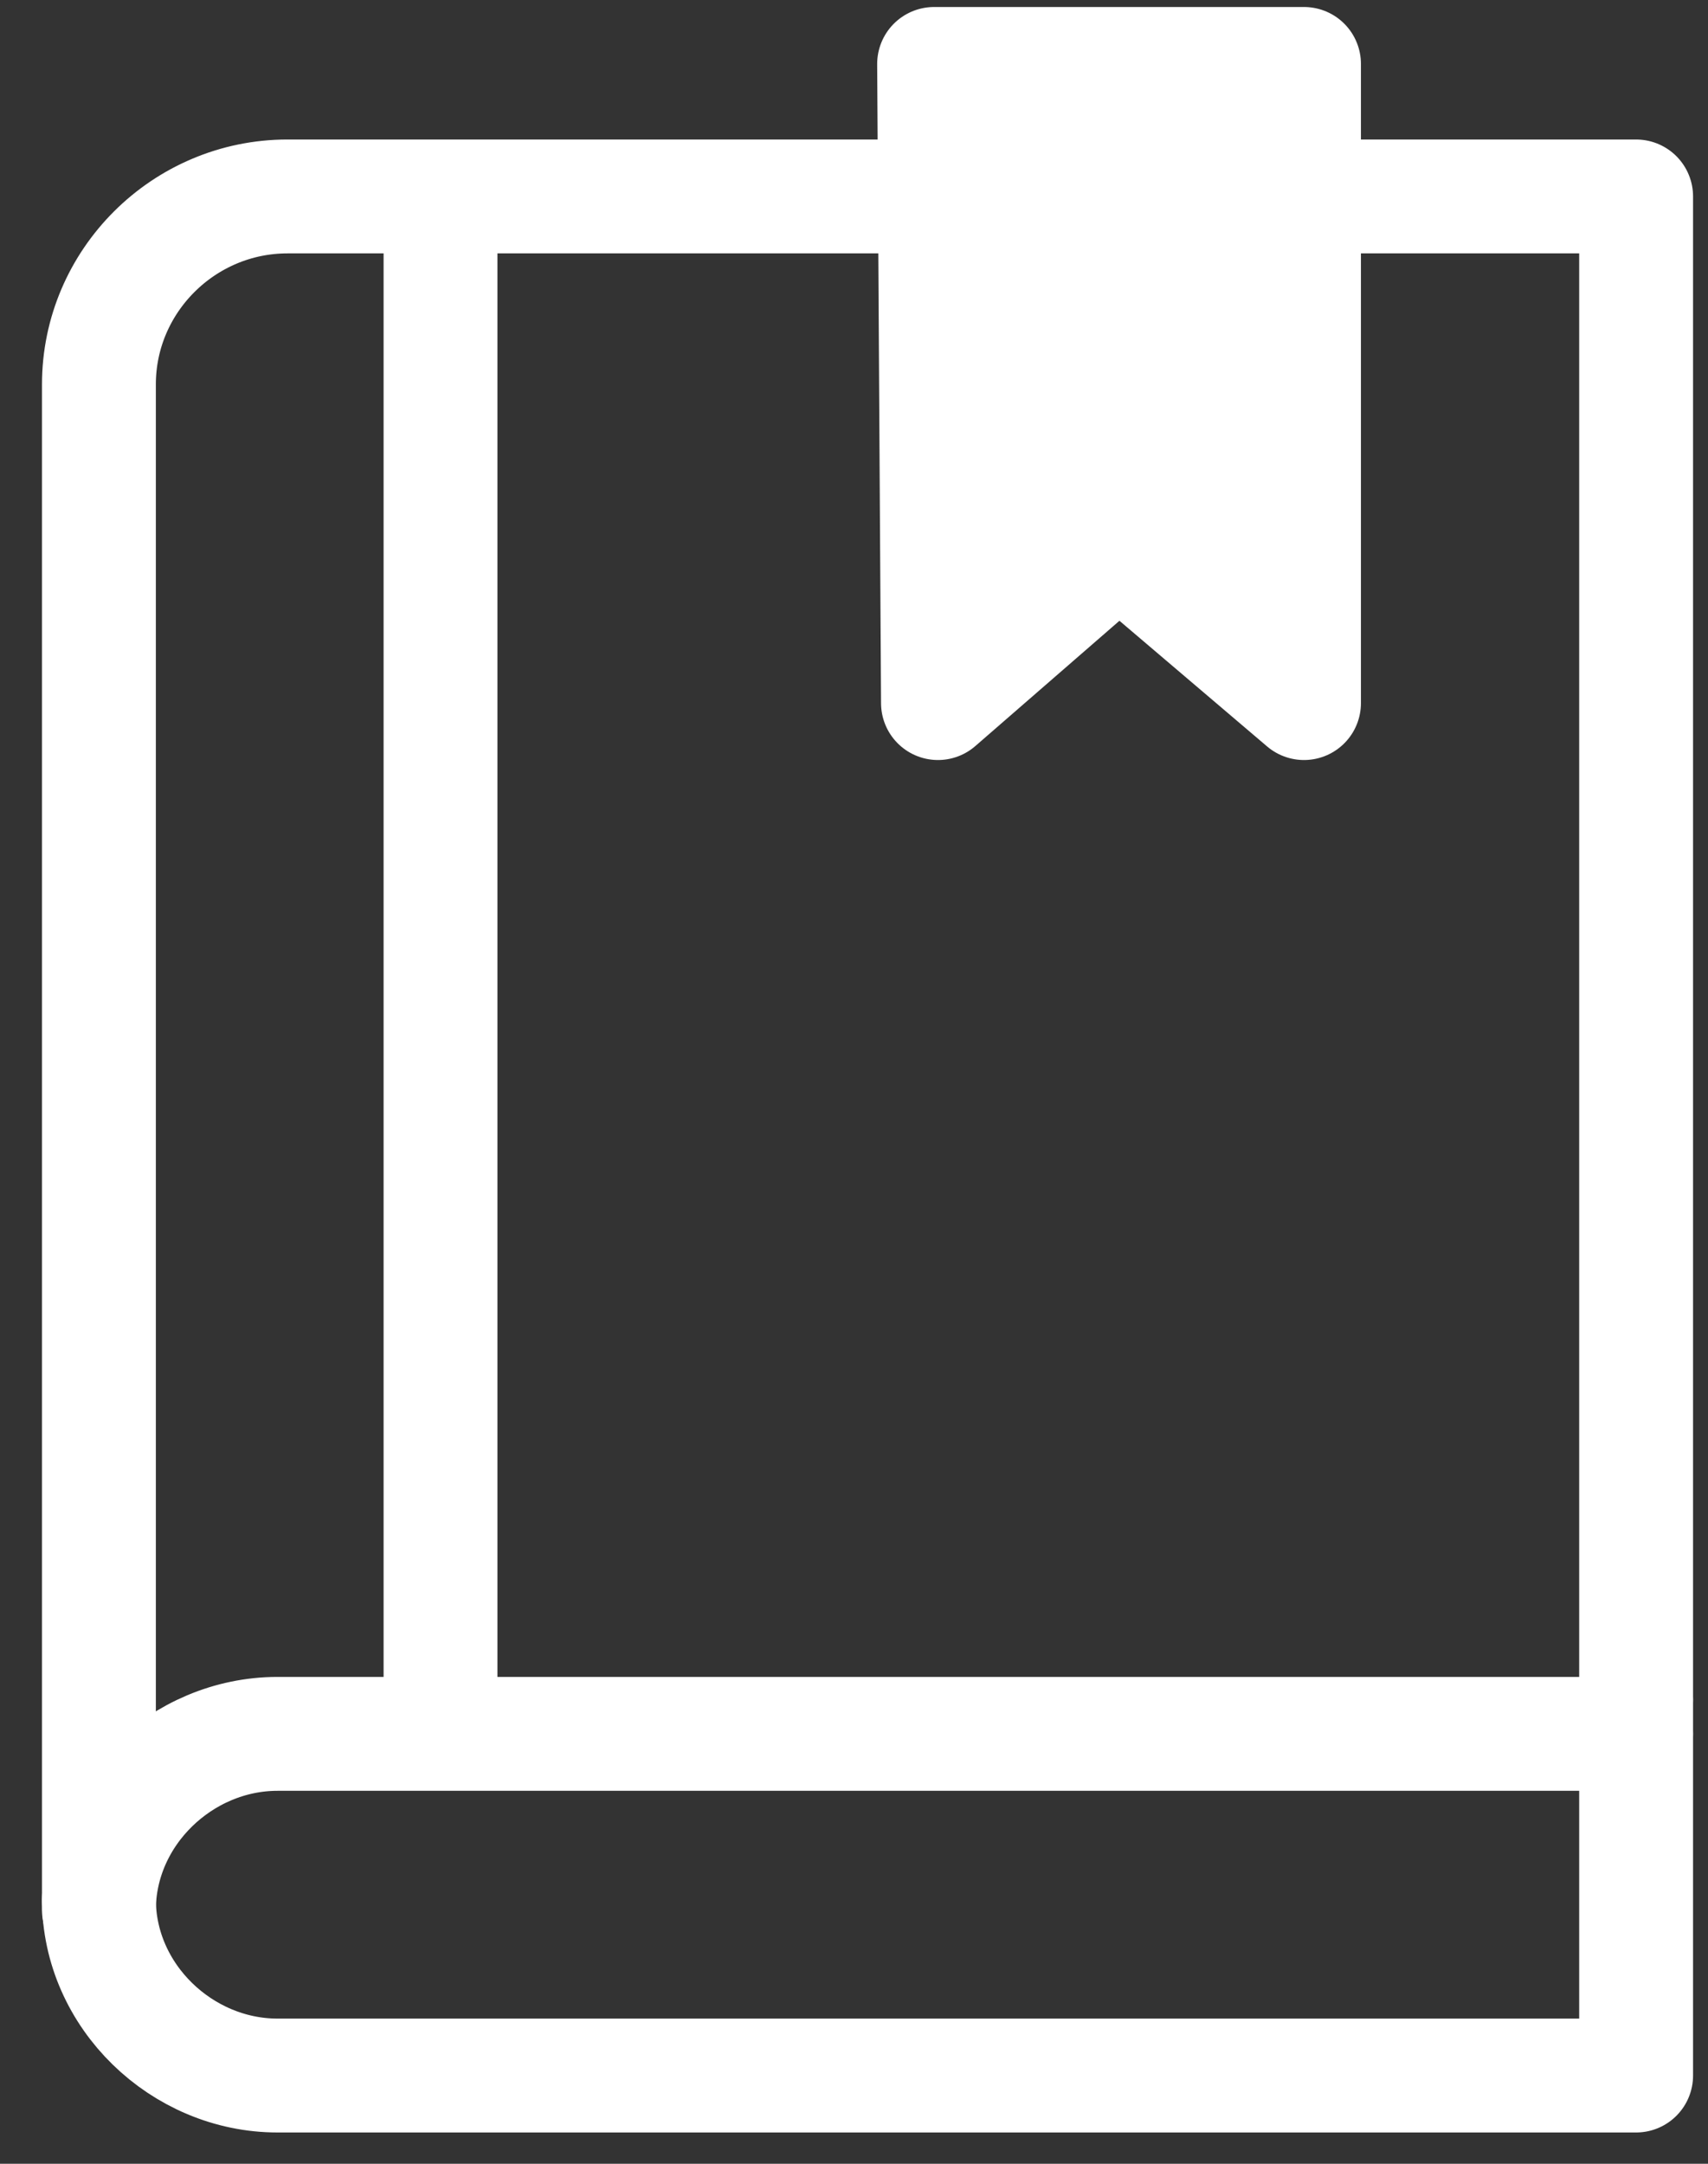
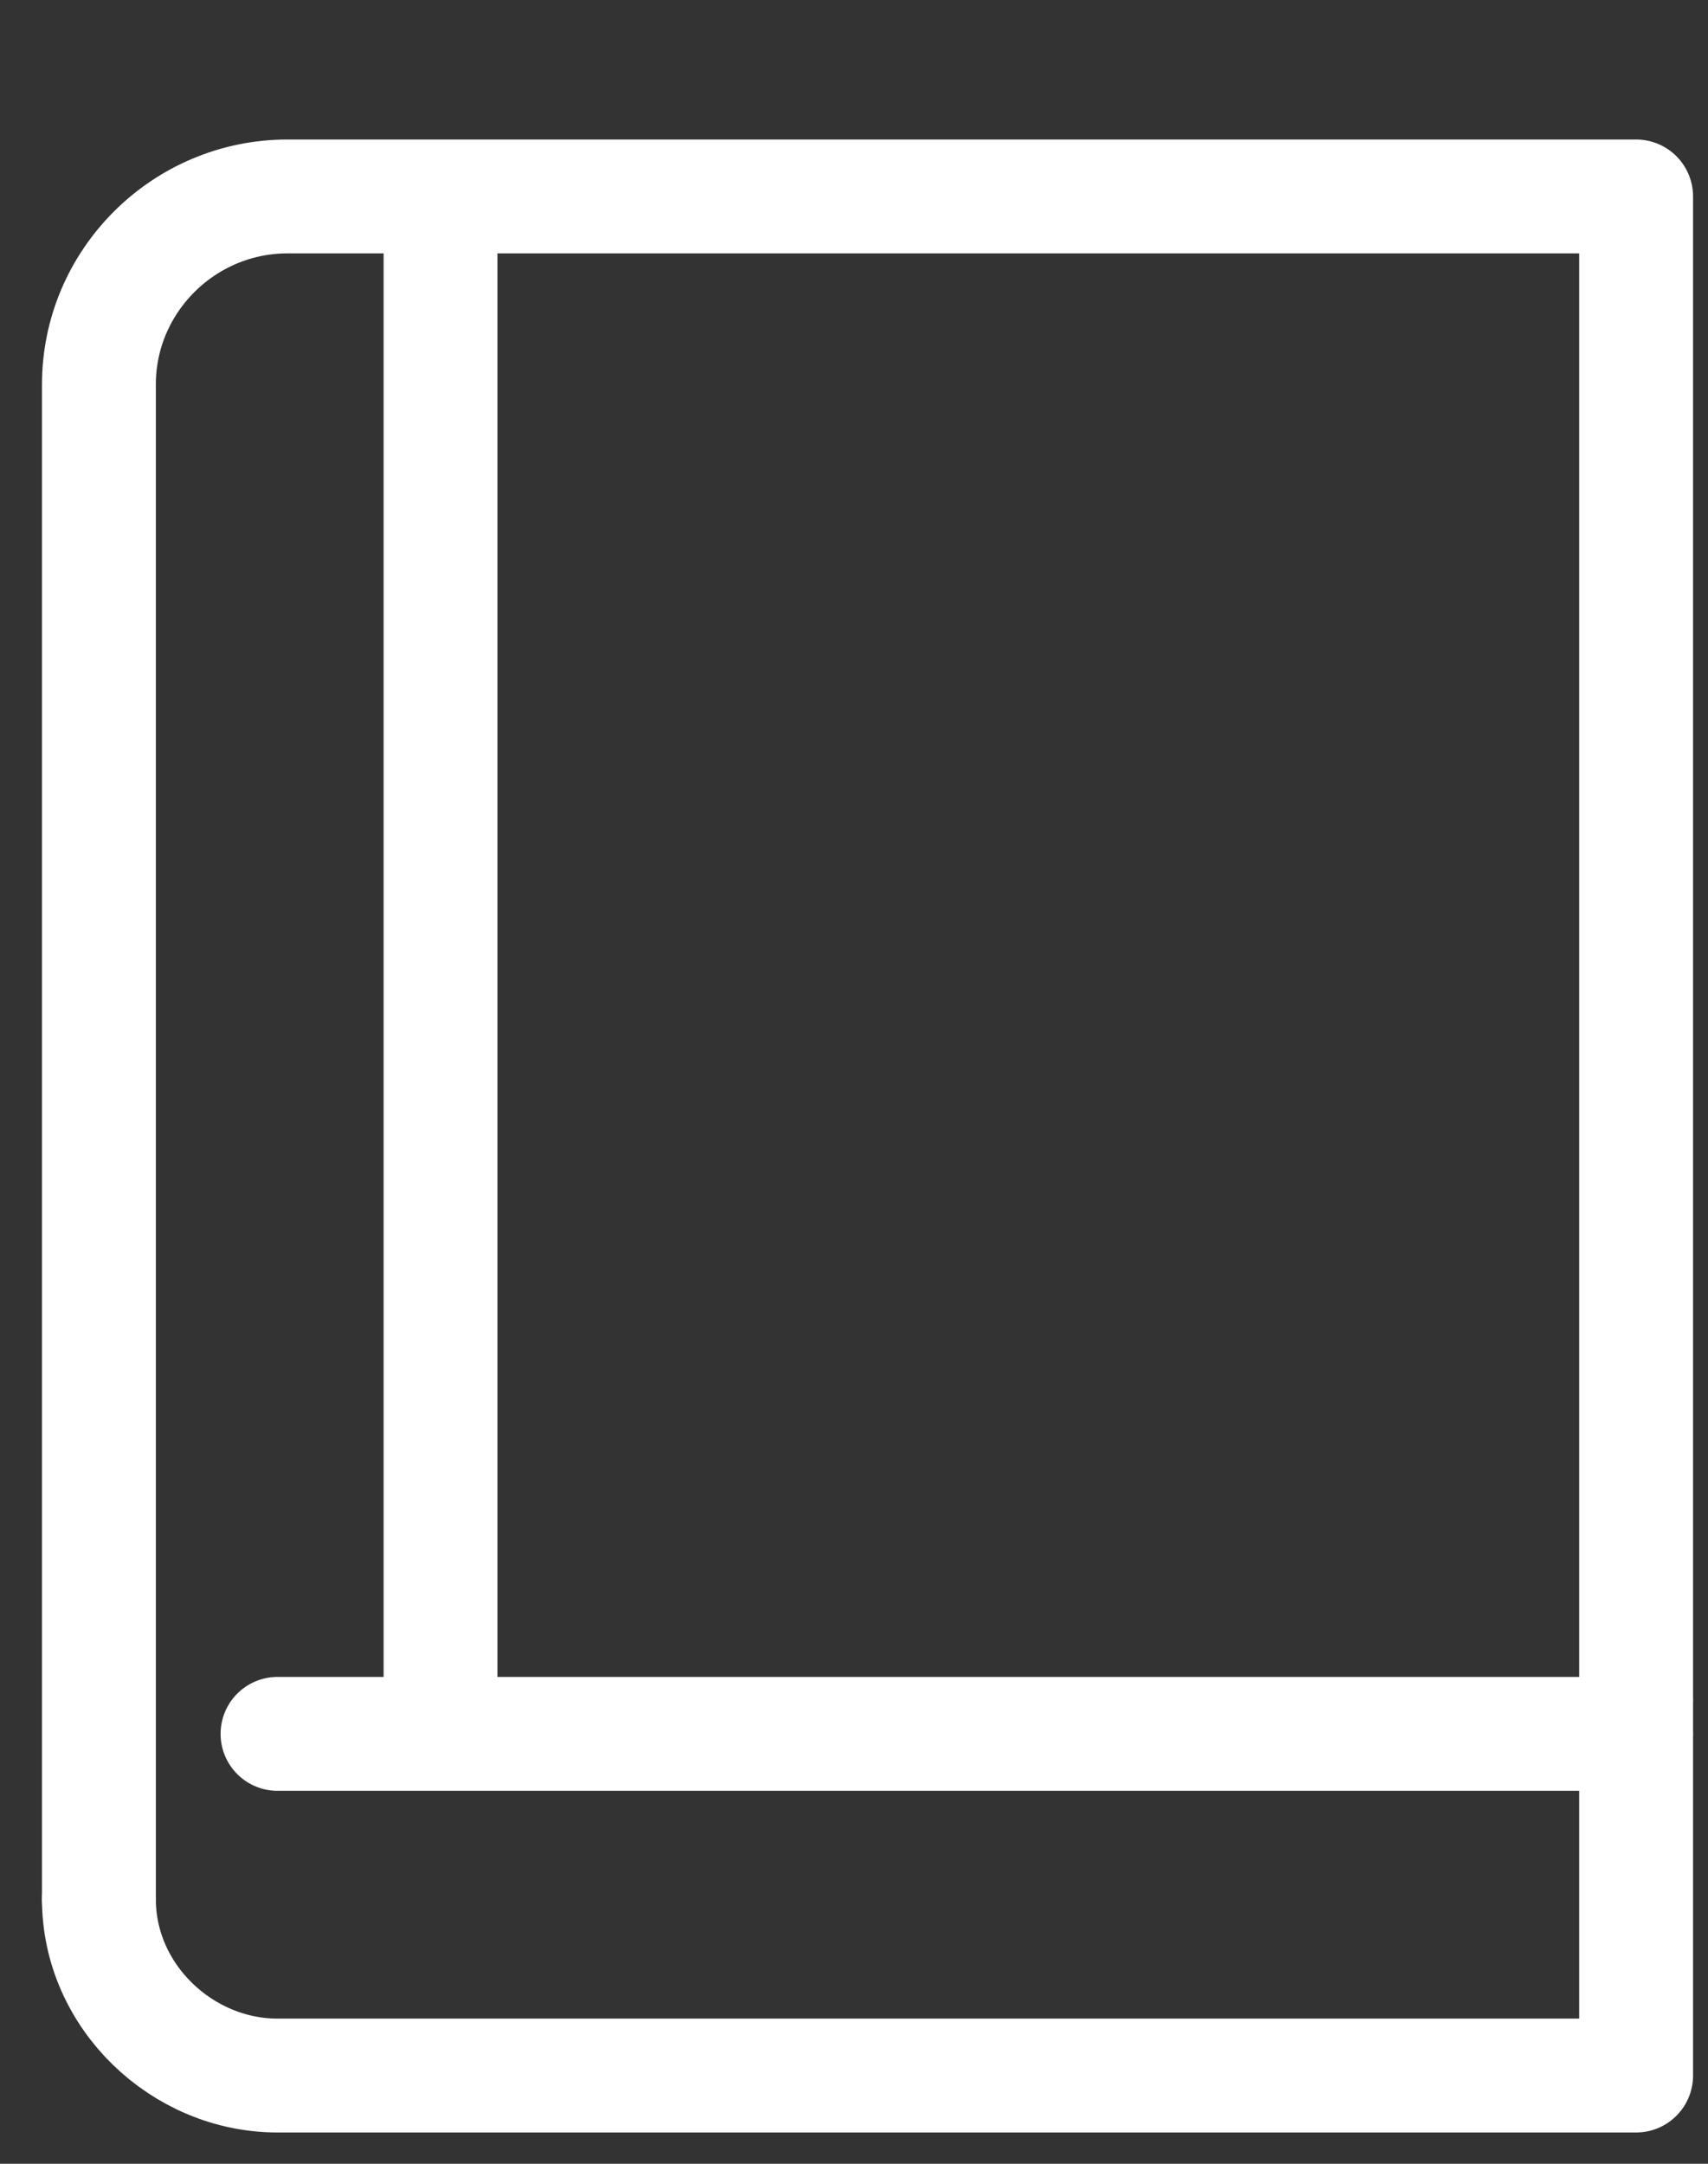
<svg xmlns="http://www.w3.org/2000/svg" version="1.1" x="0px" y="0px" width="60px" height="76px" viewBox="-1 0.004 60 76" enable-background="new -1 0.004 60 76" xml:space="preserve">
  <rect x="-1" y="0.004" width="60" height="76" fill="#333333" stroke="none" />
  <defs>
</defs>
  <path fill="none" stroke="#FFFFFF" stroke-width="4" stroke-linecap="round" stroke-linejoin="round" stroke-miterlimit="10" d="  M2.475,66.717c0,3.404,2.918,6.188,6.274,6.188h47.726V59.705" />
-   <path fill="none" stroke="#FFFFFF" stroke-width="4" stroke-linecap="round" stroke-linejoin="round" stroke-miterlimit="10" d="  M56.475,60.904H8.749c-3.356,0-6.274,2.785-6.274,6.188l0,0" />
+   <path fill="none" stroke="#FFFFFF" stroke-width="4" stroke-linecap="round" stroke-linejoin="round" stroke-miterlimit="10" d="  M56.475,60.904H8.749l0,0" />
  <path fill="none" stroke="#FFFFFF" stroke-width="4" stroke-linecap="round" stroke-linejoin="round" stroke-miterlimit="10" d="  M56.475,59.705V6.904H9.099c-3.644,0-6.624,2.971-6.624,6.6l0,0v53.213" />
  <line fill="none" stroke="#FFFFFF" stroke-width="4" stroke-linecap="round" stroke-linejoin="round" stroke-miterlimit="10" x1="14.475" y1="59.904" x2="14.475" y2="7.904" />
-   <polygon fill="#FFFFFF" stroke="#FFFFFF" stroke-width="4" stroke-linecap="round" stroke-linejoin="round" stroke-miterlimit="10" points="  44.808,2.25 44.808,24.699 38.311,19.17 31.95,24.699 31.814,2.25 " />
  <rect id="_x3C_분할_영역_x3E__4_" fill="none" width="59" height="75" />
</svg>